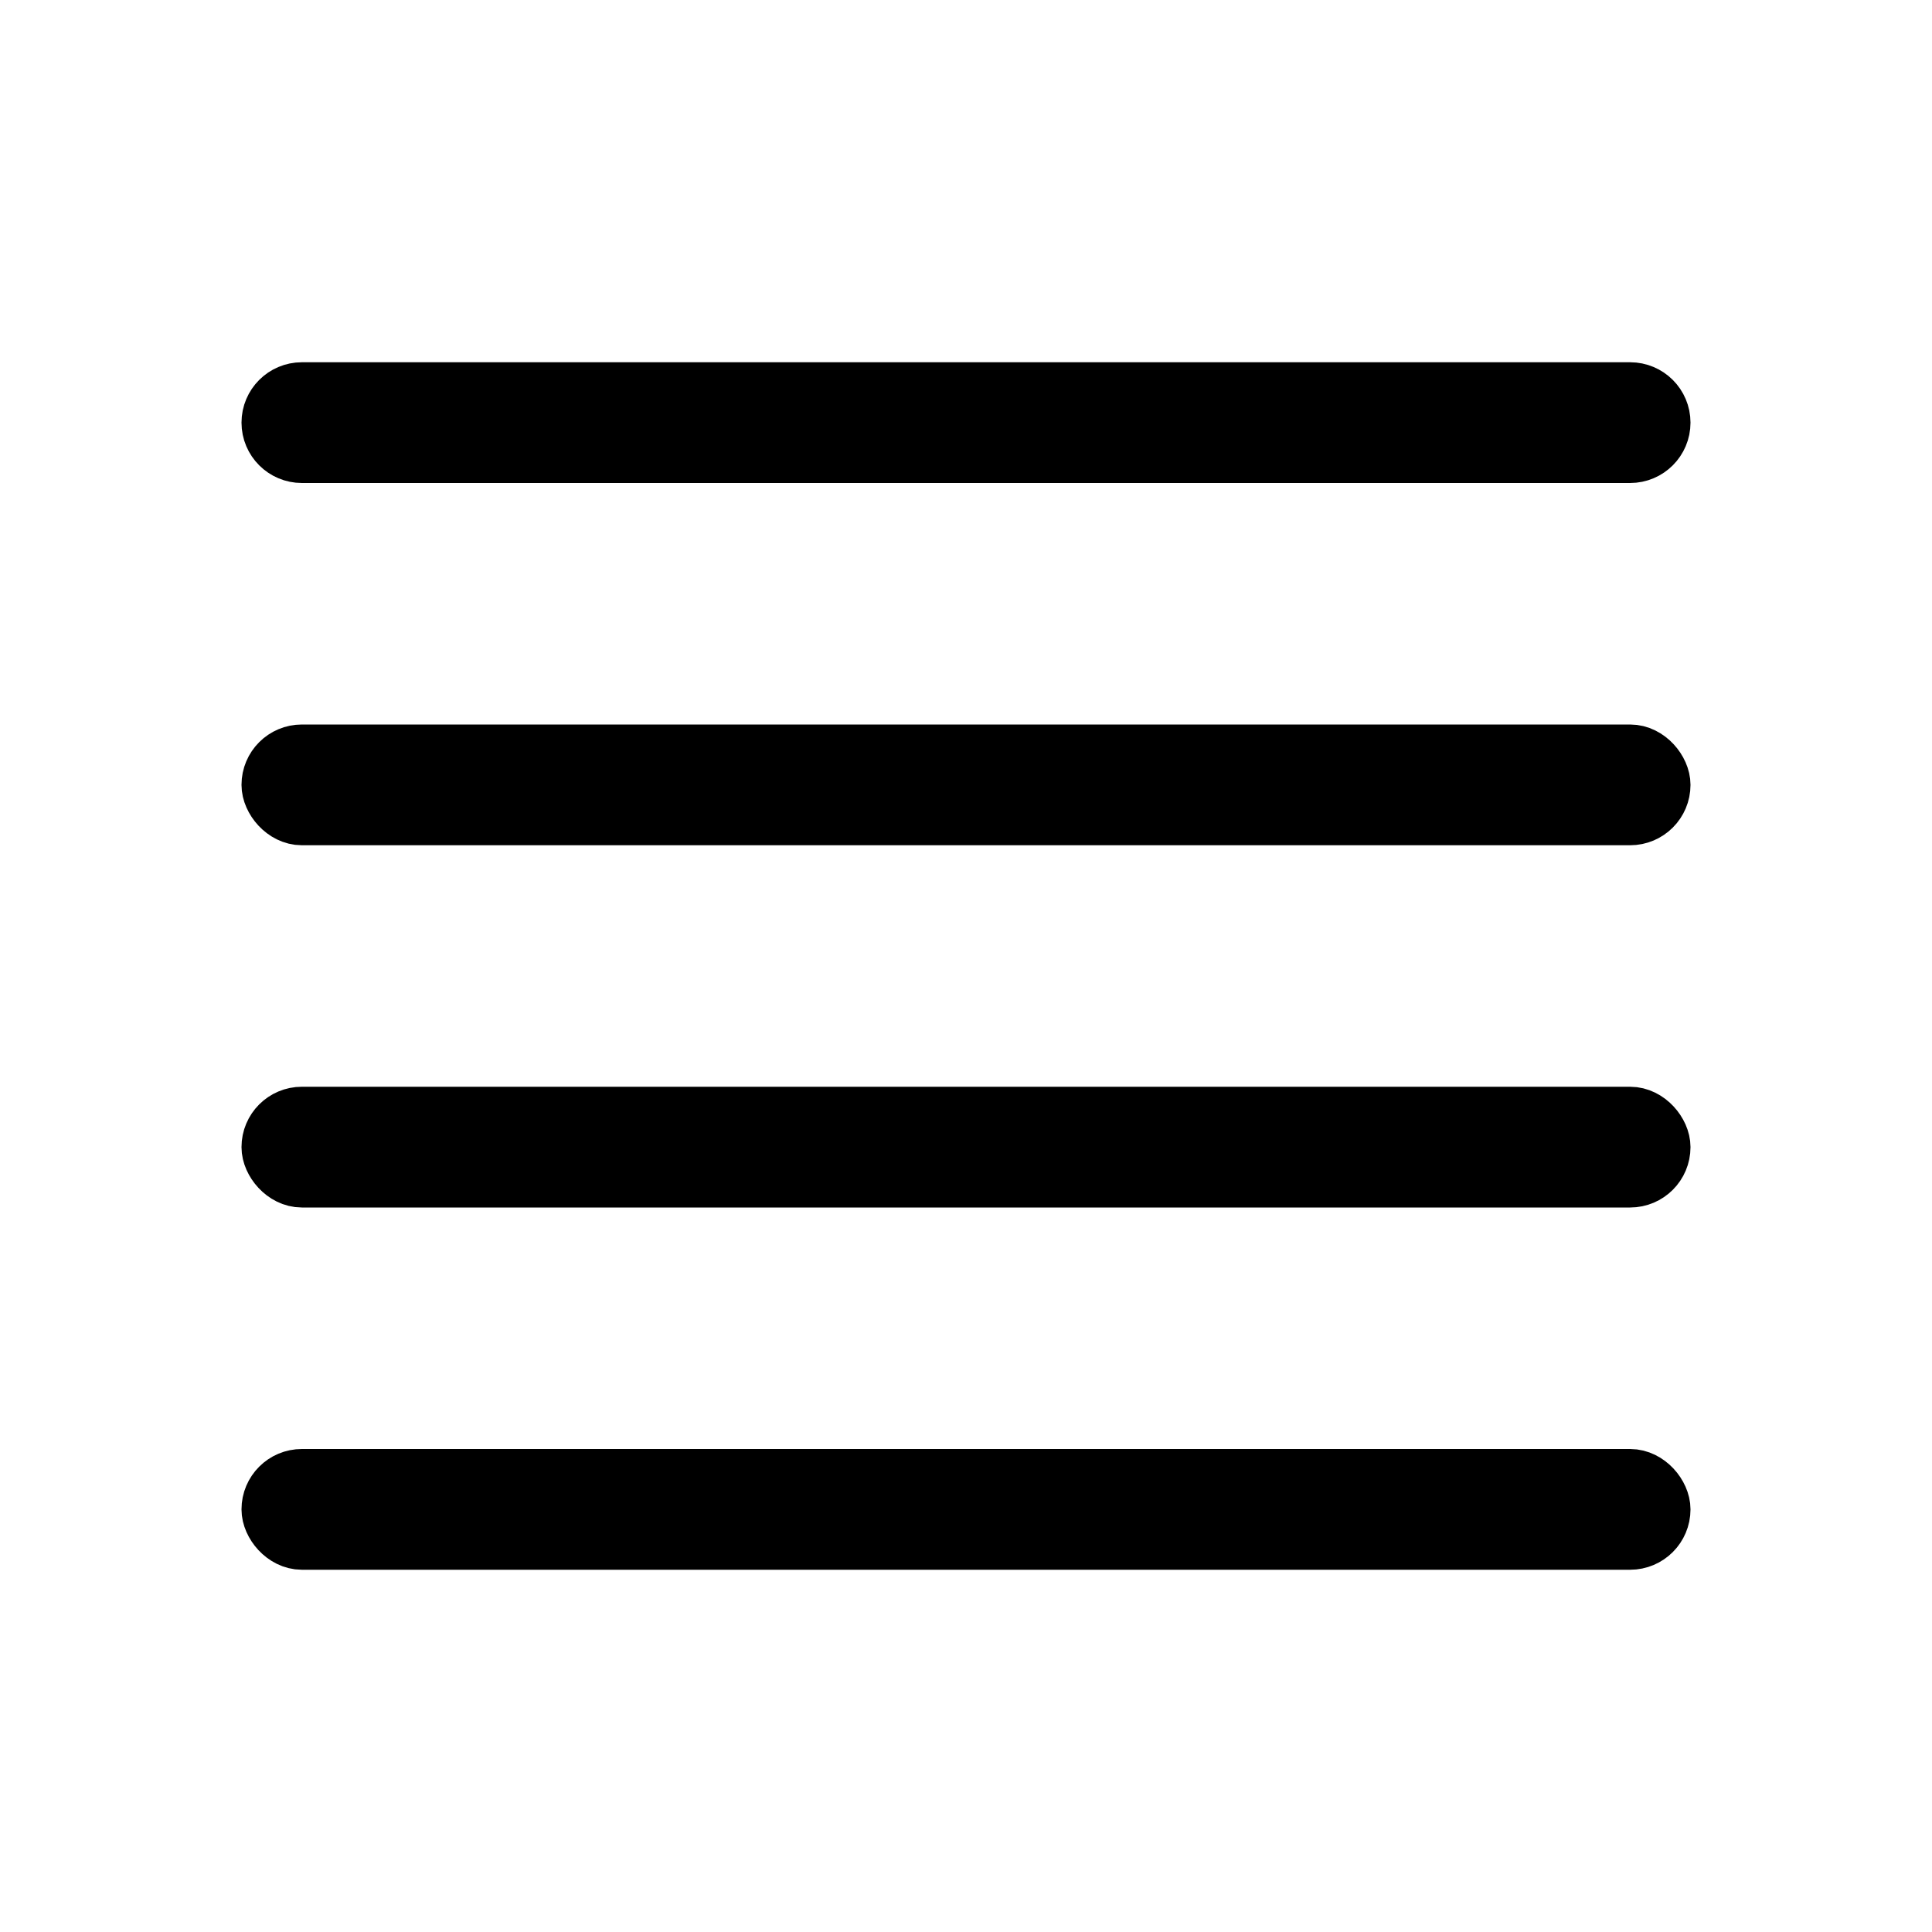
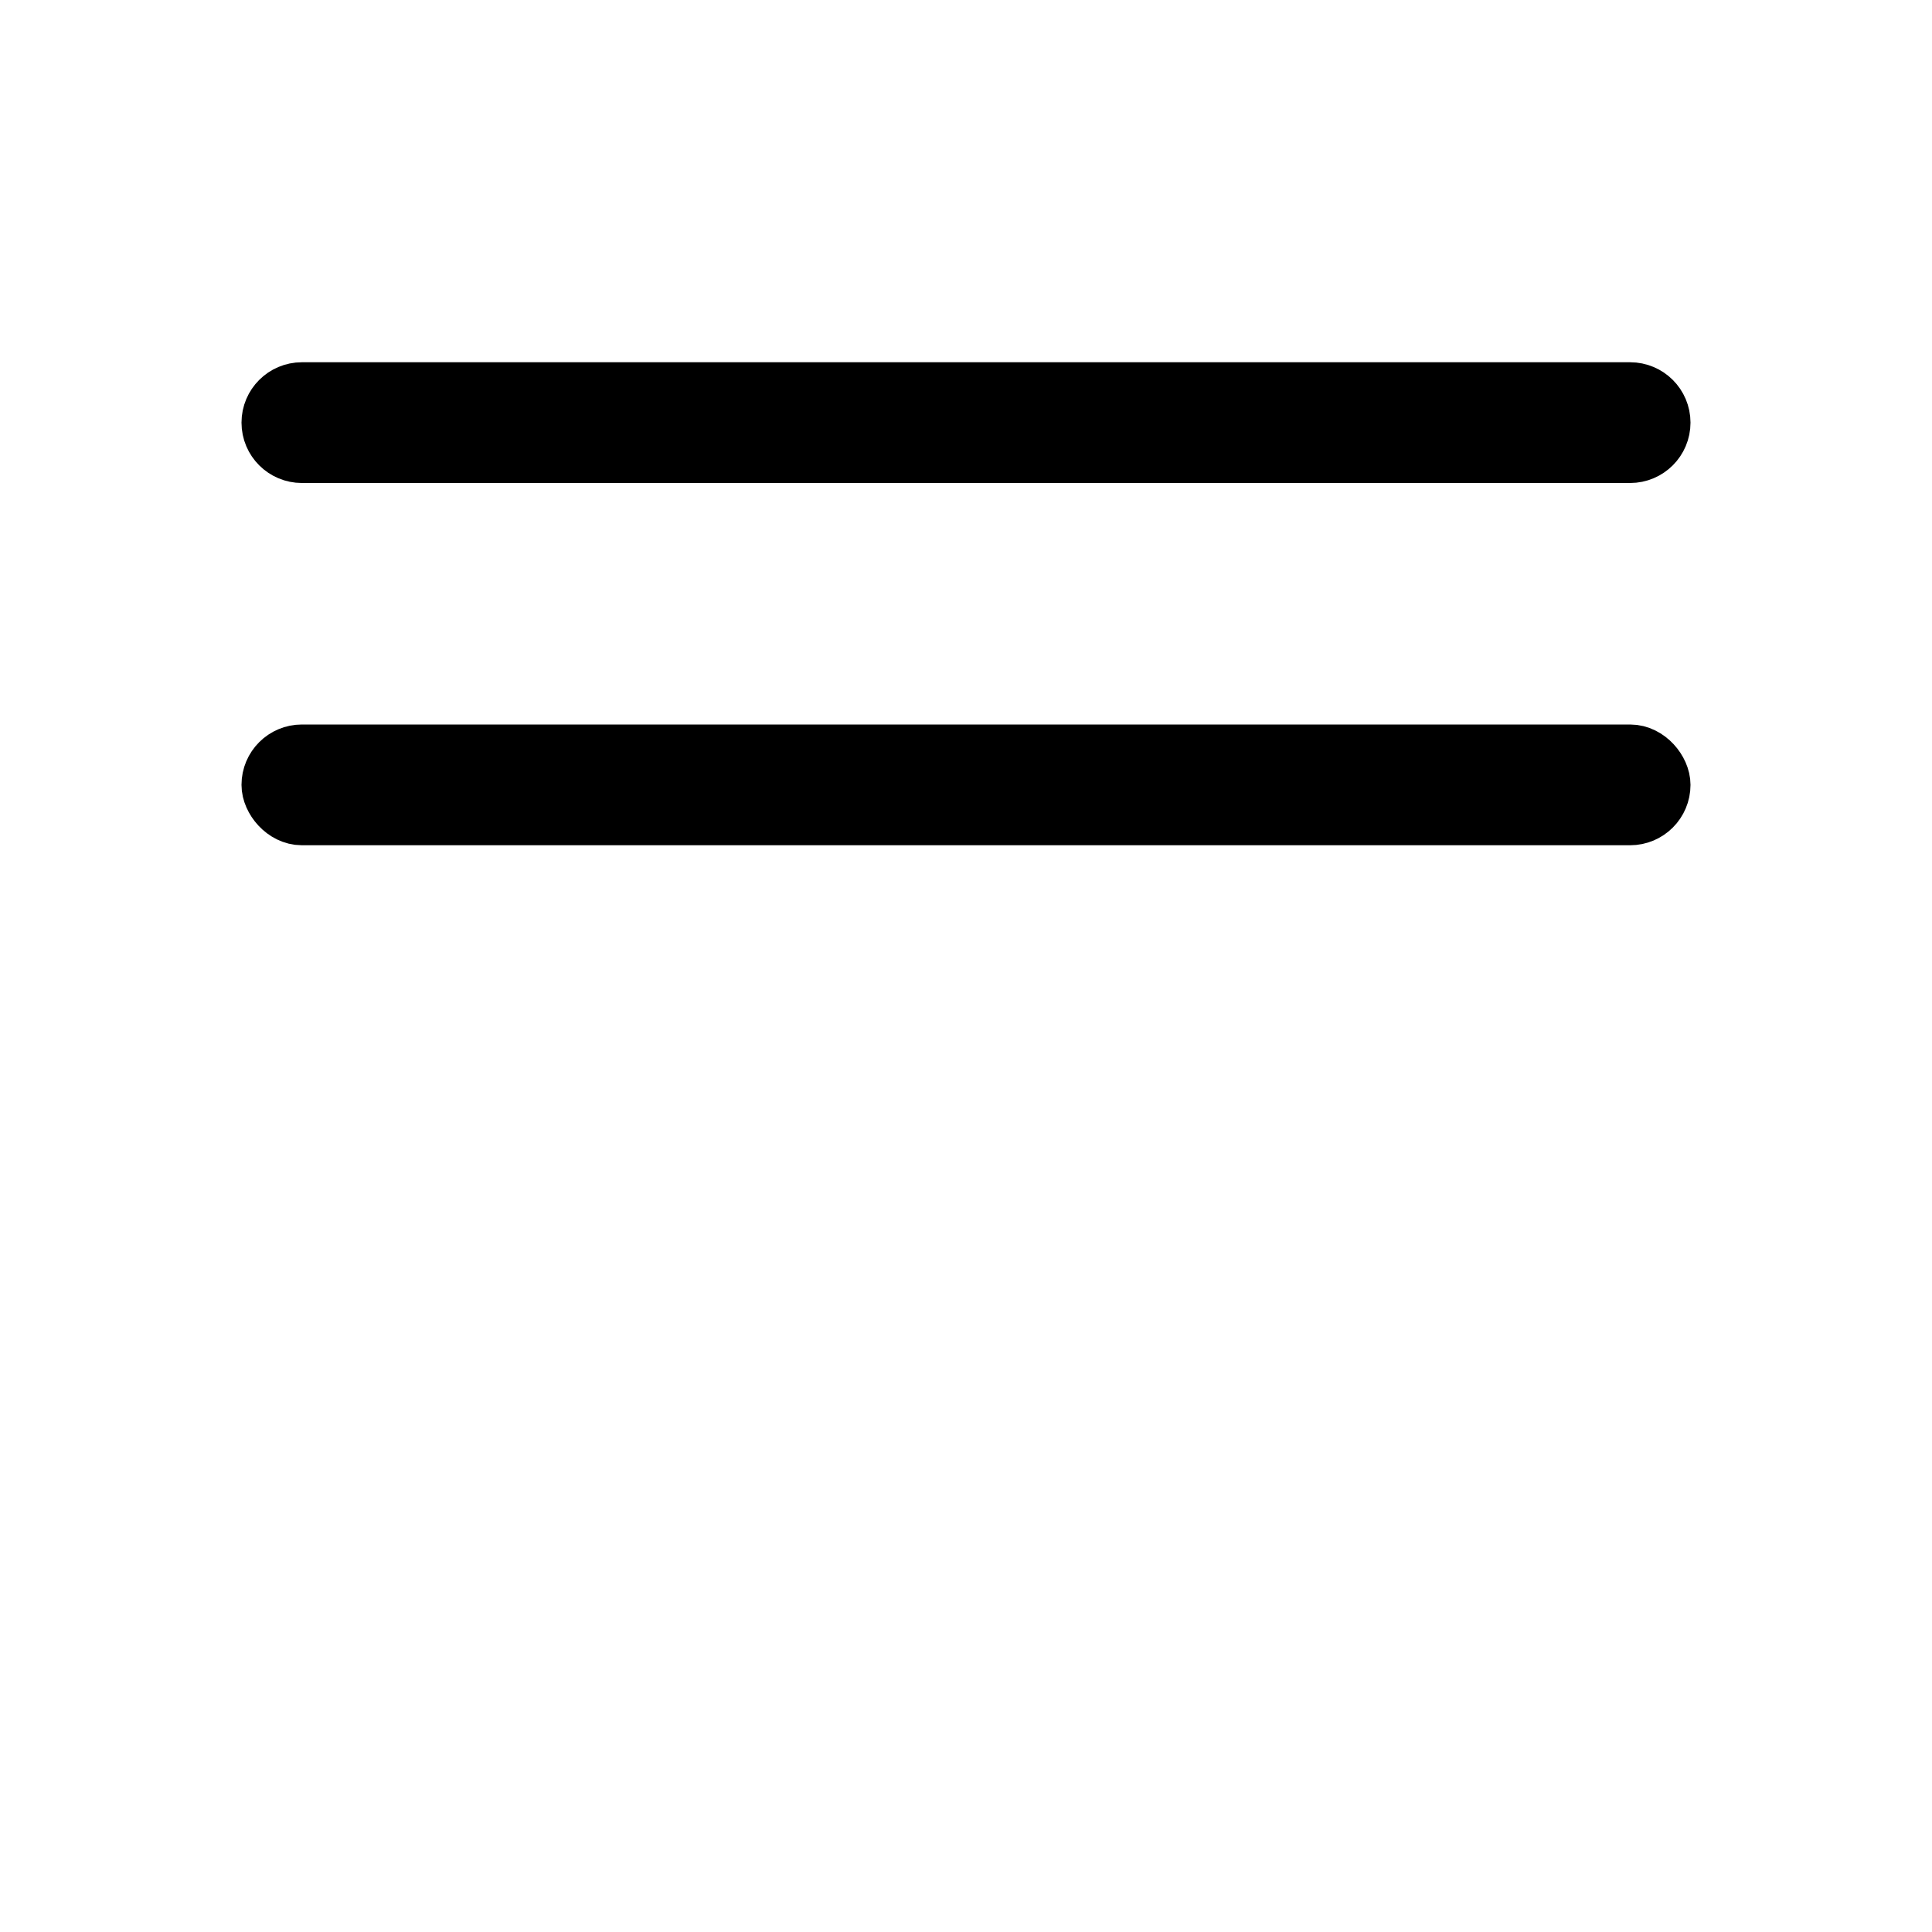
<svg xmlns="http://www.w3.org/2000/svg" width="32" height="32" viewBox="0 0 32 32" fill="none">
  <rect x="4.5" y="12.5" width="23" height="1" rx="0.5" stroke="black" />
-   <rect x="4.5" y="18.5" width="23" height="1" rx="0.5" stroke="black" />
  <path d="M5 6.5H27C27.276 6.5 27.5 6.724 27.5 7C27.5 7.276 27.276 7.5 27 7.5H5C4.724 7.5 4.5 7.276 4.5 7C4.5 6.724 4.724 6.5 5 6.5Z" stroke="black" />
-   <rect x="4.5" y="24.5" width="23" height="1" rx="0.5" stroke="black" />
</svg>